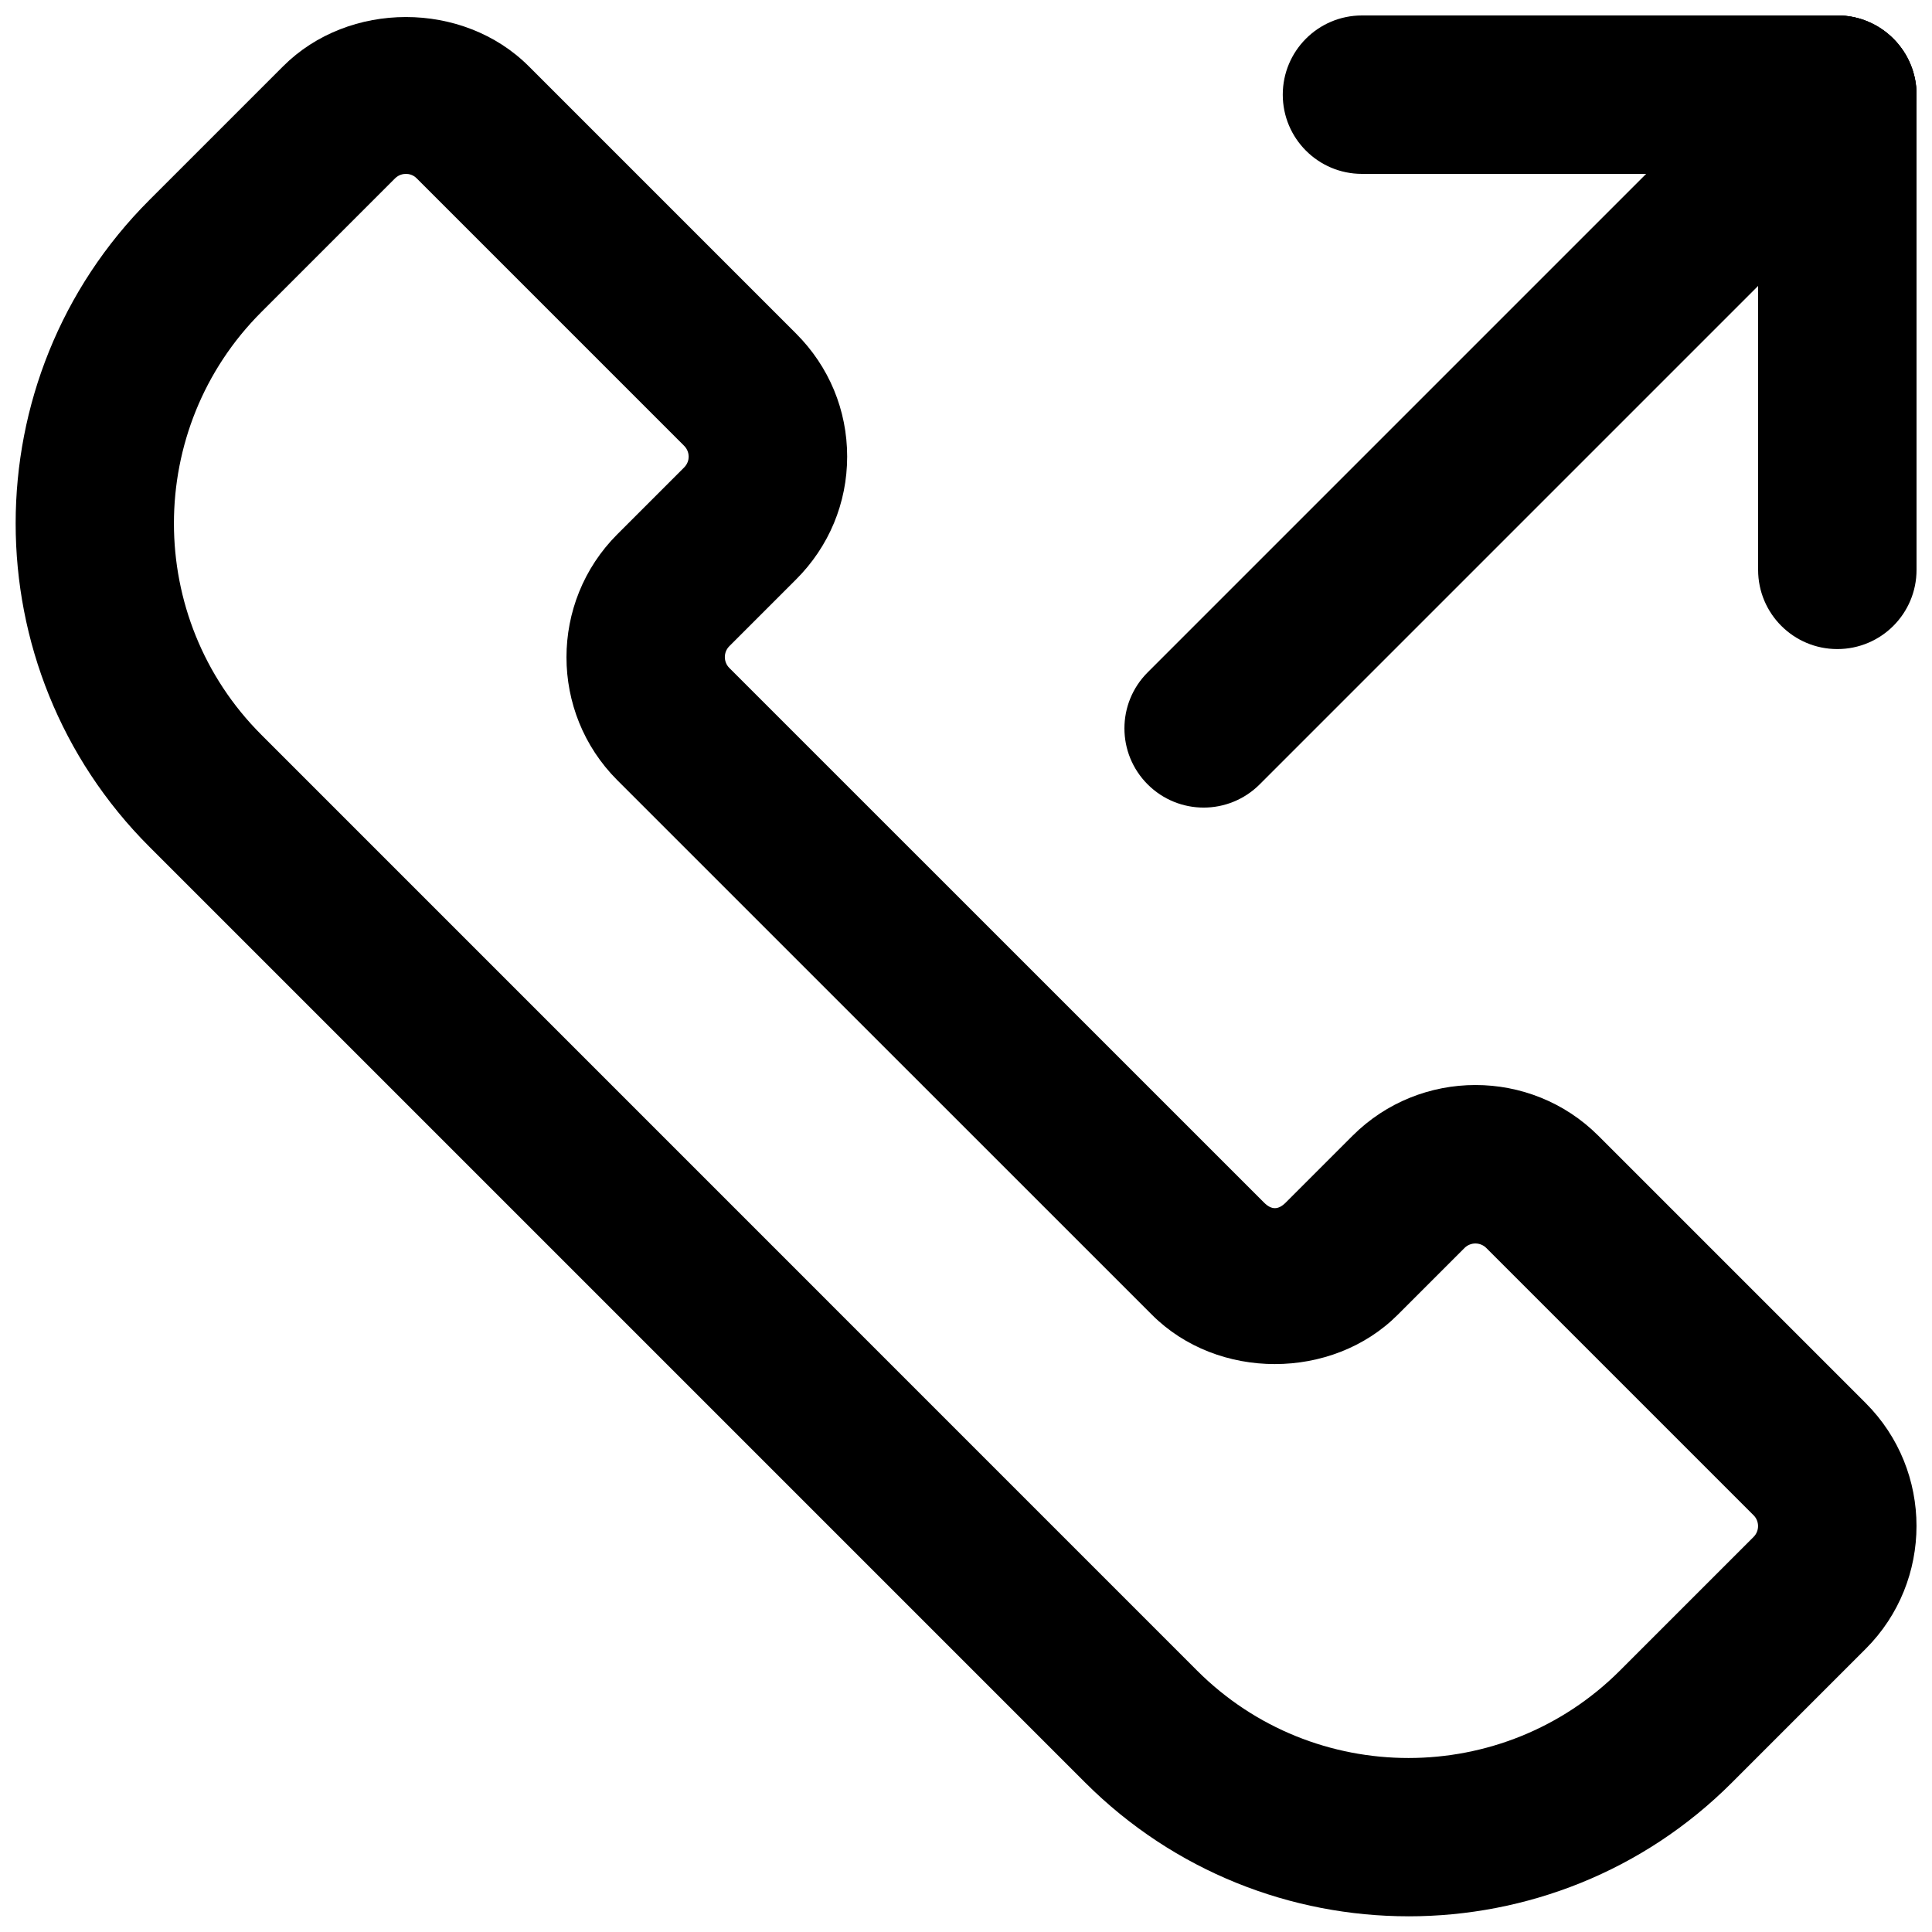
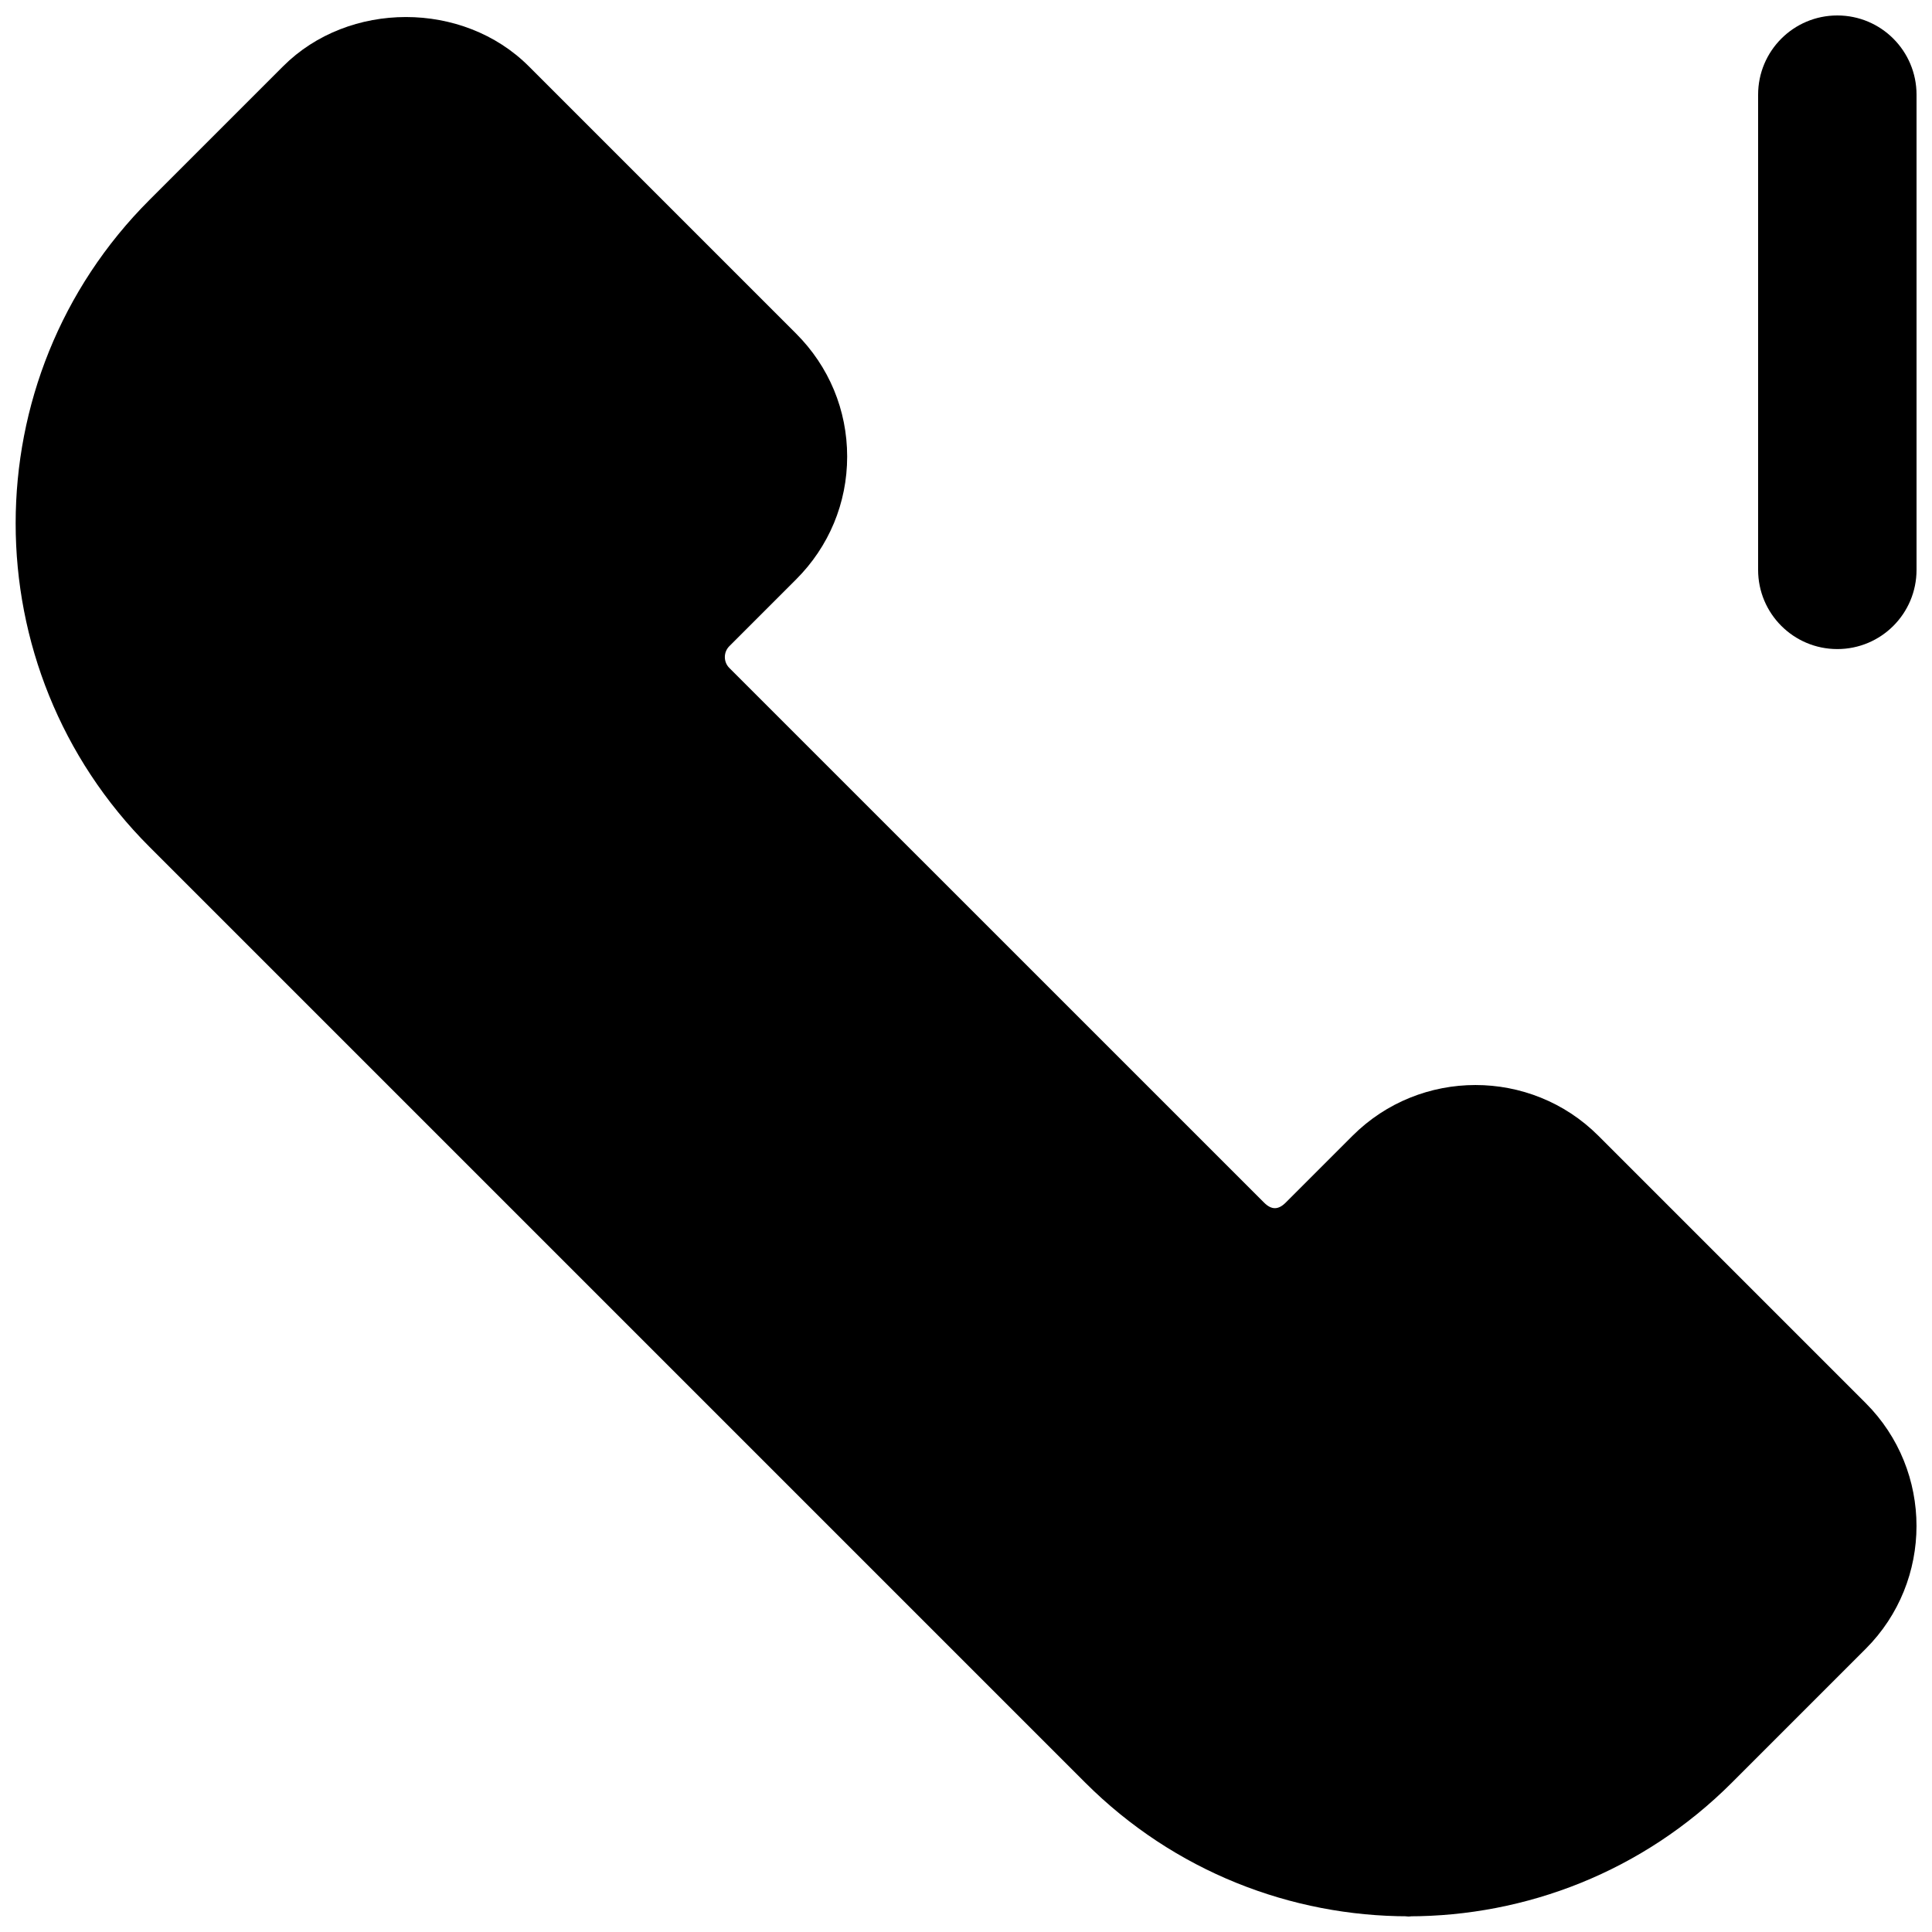
<svg xmlns="http://www.w3.org/2000/svg" width="800px" height="800px" version="1.1" viewBox="144 144 512 512">
  <defs>
    <clipPath id="d">
      <path d="m148.09 148.09h503.81v503.81h-503.81z" />
    </clipPath>
    <clipPath id="c">
-       <path d="m441 148.09h210.9v210.91h-210.9z" />
-     </clipPath>
+       </clipPath>
    <clipPath id="b">
      <path d="m609 148.09h42.902v168.91h-42.902z" />
    </clipPath>
    <clipPath id="a">
      <path d="m483 148.09h168.9v42.906h-168.9z" />
    </clipPath>
  </defs>
  <g>
    <g clip-path="url(#d)">
-       <path d="m517.28 651.84c-31.047 0-62.051-11.82-85.691-35.434l-248-248c-47.254-47.254-47.254-124.15 0-171.4l35.434-35.434c17.383-17.402 47.715-17.422 65.117 0l70.848 70.848c8.691 8.691 13.52 20.238 13.52 32.559 0.004 12.32-4.824 23.887-13.559 32.598l-17.676 17.676c-1.574 1.574-1.574 4.176 0 5.75l141.72 141.7c1.973 1.973 3.777 1.953 5.731 0l17.719-17.719 0.02-0.02c17.926-17.887 47.168-17.906 65.098 0l70.871 70.871c17.949 17.949 17.949 47.168 0 65.117l-35.434 35.434c-23.621 23.66-54.688 35.457-85.715 35.457zm-265.7-461.76c-0.758 0-1.891 0.211-2.879 1.176l-35.434 35.434c-30.898 30.879-30.898 81.156 0 112.04l247.98 248c30.898 30.898 81.176 30.859 112.04 0l35.434-35.434c1.574-1.574 1.574-4.156 0-5.731l-70.848-70.848c-1.594-1.574-4.156-1.574-5.75 0l-17.719 17.719c-17.383 17.402-47.715 17.422-65.117 0l-141.72-141.7c-17.926-17.949-17.926-47.168 0-65.117l17.719-17.719c0.988-0.988 1.219-2.121 1.219-2.875-0.004-0.758-0.234-1.914-1.199-2.879l-70.867-70.871c-0.969-0.984-2.102-1.195-2.856-1.195z" />
+       <path d="m517.28 651.84c-31.047 0-62.051-11.82-85.691-35.434l-248-248c-47.254-47.254-47.254-124.15 0-171.4l35.434-35.434c17.383-17.402 47.715-17.422 65.117 0l70.848 70.848c8.691 8.691 13.52 20.238 13.52 32.559 0.004 12.32-4.824 23.887-13.559 32.598l-17.676 17.676c-1.574 1.574-1.574 4.176 0 5.75l141.72 141.7c1.973 1.973 3.777 1.953 5.731 0l17.719-17.719 0.02-0.02c17.926-17.887 47.168-17.906 65.098 0l70.871 70.871c17.949 17.949 17.949 47.168 0 65.117l-35.434 35.434c-23.621 23.66-54.688 35.457-85.715 35.457zc-0.758 0-1.891 0.211-2.879 1.176l-35.434 35.434c-30.898 30.879-30.898 81.156 0 112.04l247.98 248c30.898 30.898 81.176 30.859 112.04 0l35.434-35.434c1.574-1.574 1.574-4.156 0-5.731l-70.848-70.848c-1.594-1.574-4.156-1.574-5.75 0l-17.719 17.719c-17.383 17.402-47.715 17.422-65.117 0l-141.72-141.7c-17.926-17.949-17.926-47.168 0-65.117l17.719-17.719c0.988-0.988 1.219-2.121 1.219-2.875-0.004-0.758-0.234-1.914-1.199-2.879l-70.867-70.871c-0.969-0.984-2.102-1.195-2.856-1.195z" />
    </g>
    <g clip-path="url(#c)">
      <path d="m462.98 358.02c-5.375 0-10.746-2.059-14.84-6.152-8.207-8.207-8.207-21.477 0-29.684l167.94-167.94c8.207-8.207 21.477-8.207 29.684 0 8.207 8.207 8.207 21.477 0 29.684l-167.94 167.94c-4.098 4.094-9.473 6.152-14.844 6.152z" />
    </g>
    <g clip-path="url(#b)">
      <path d="m630.91 316.01c-11.609 0-20.992-9.406-20.992-20.992v-125.93c0-11.586 9.383-20.992 20.992-20.992s20.992 9.406 20.992 20.992v125.93c0 11.59-9.383 20.992-20.992 20.992z" />
    </g>
    <g clip-path="url(#a)">
-       <path d="m630.89 190.08h-125.95c-11.609 0-20.992-9.406-20.992-20.992 0-11.586 9.383-20.992 20.992-20.992h125.95c11.609 0 20.992 9.406 20.992 20.992 0 11.586-9.383 20.992-20.992 20.992z" />
-     </g>
+       </g>
  </g>
</svg>